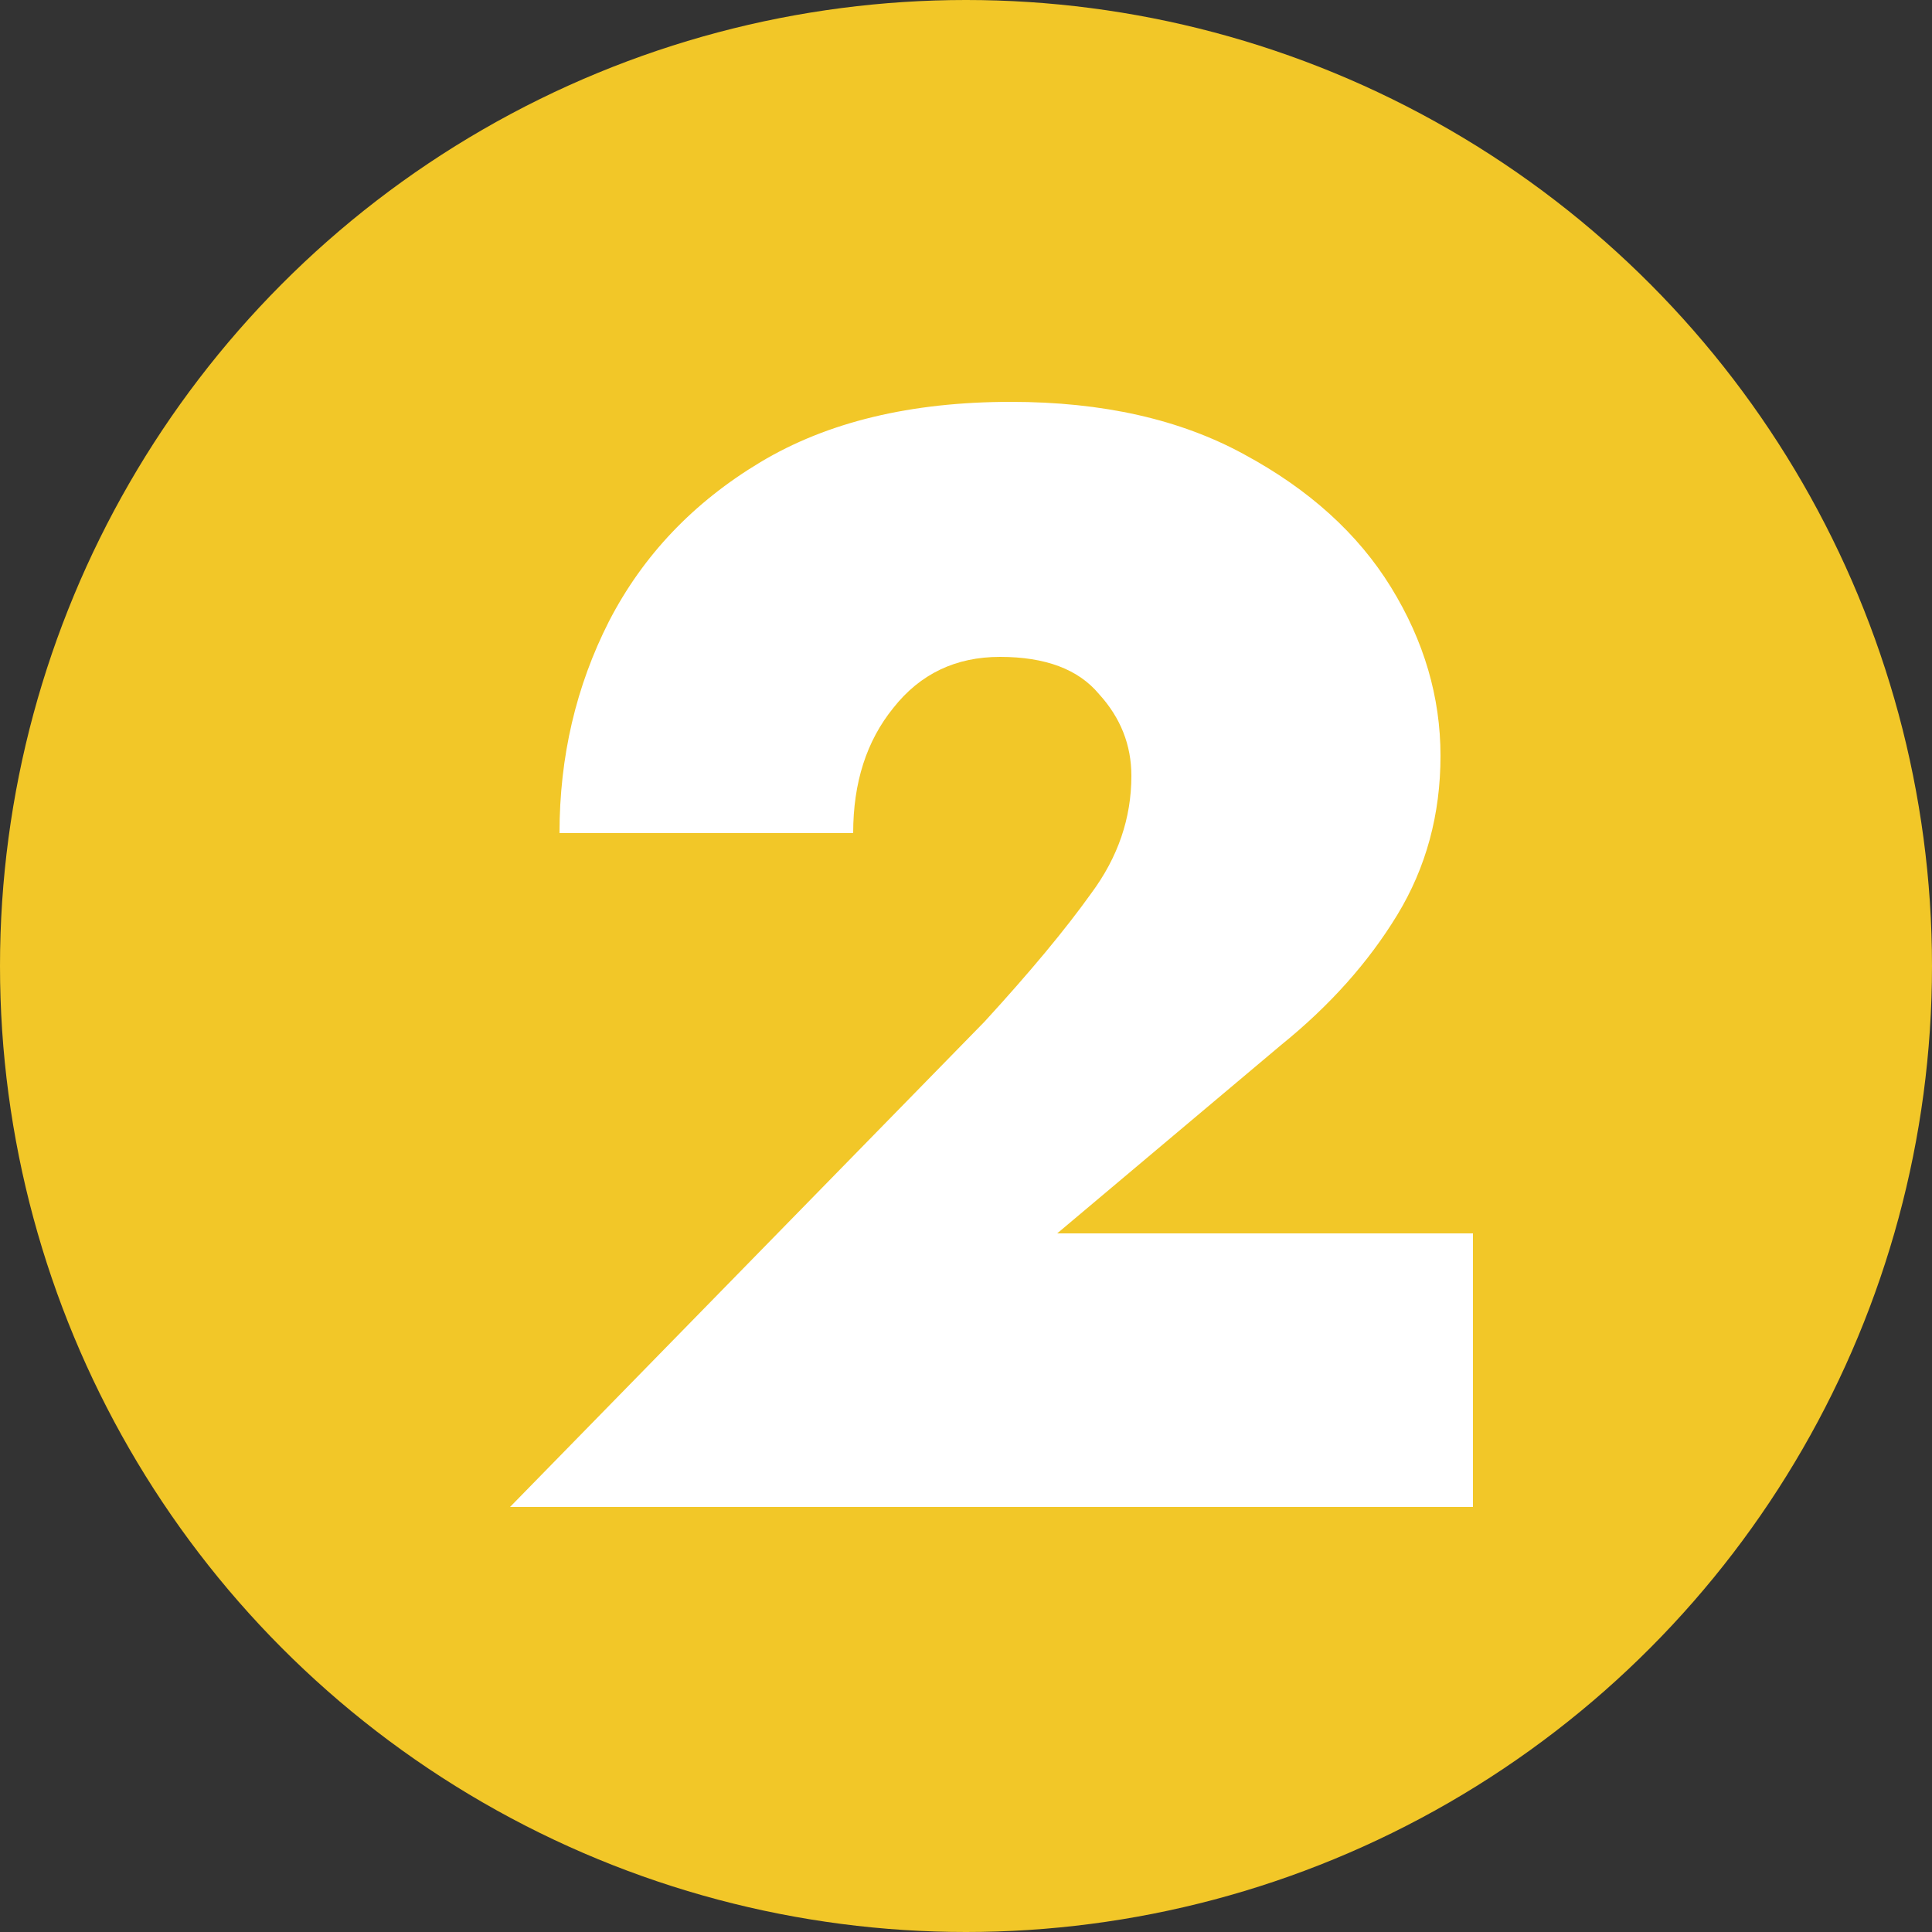
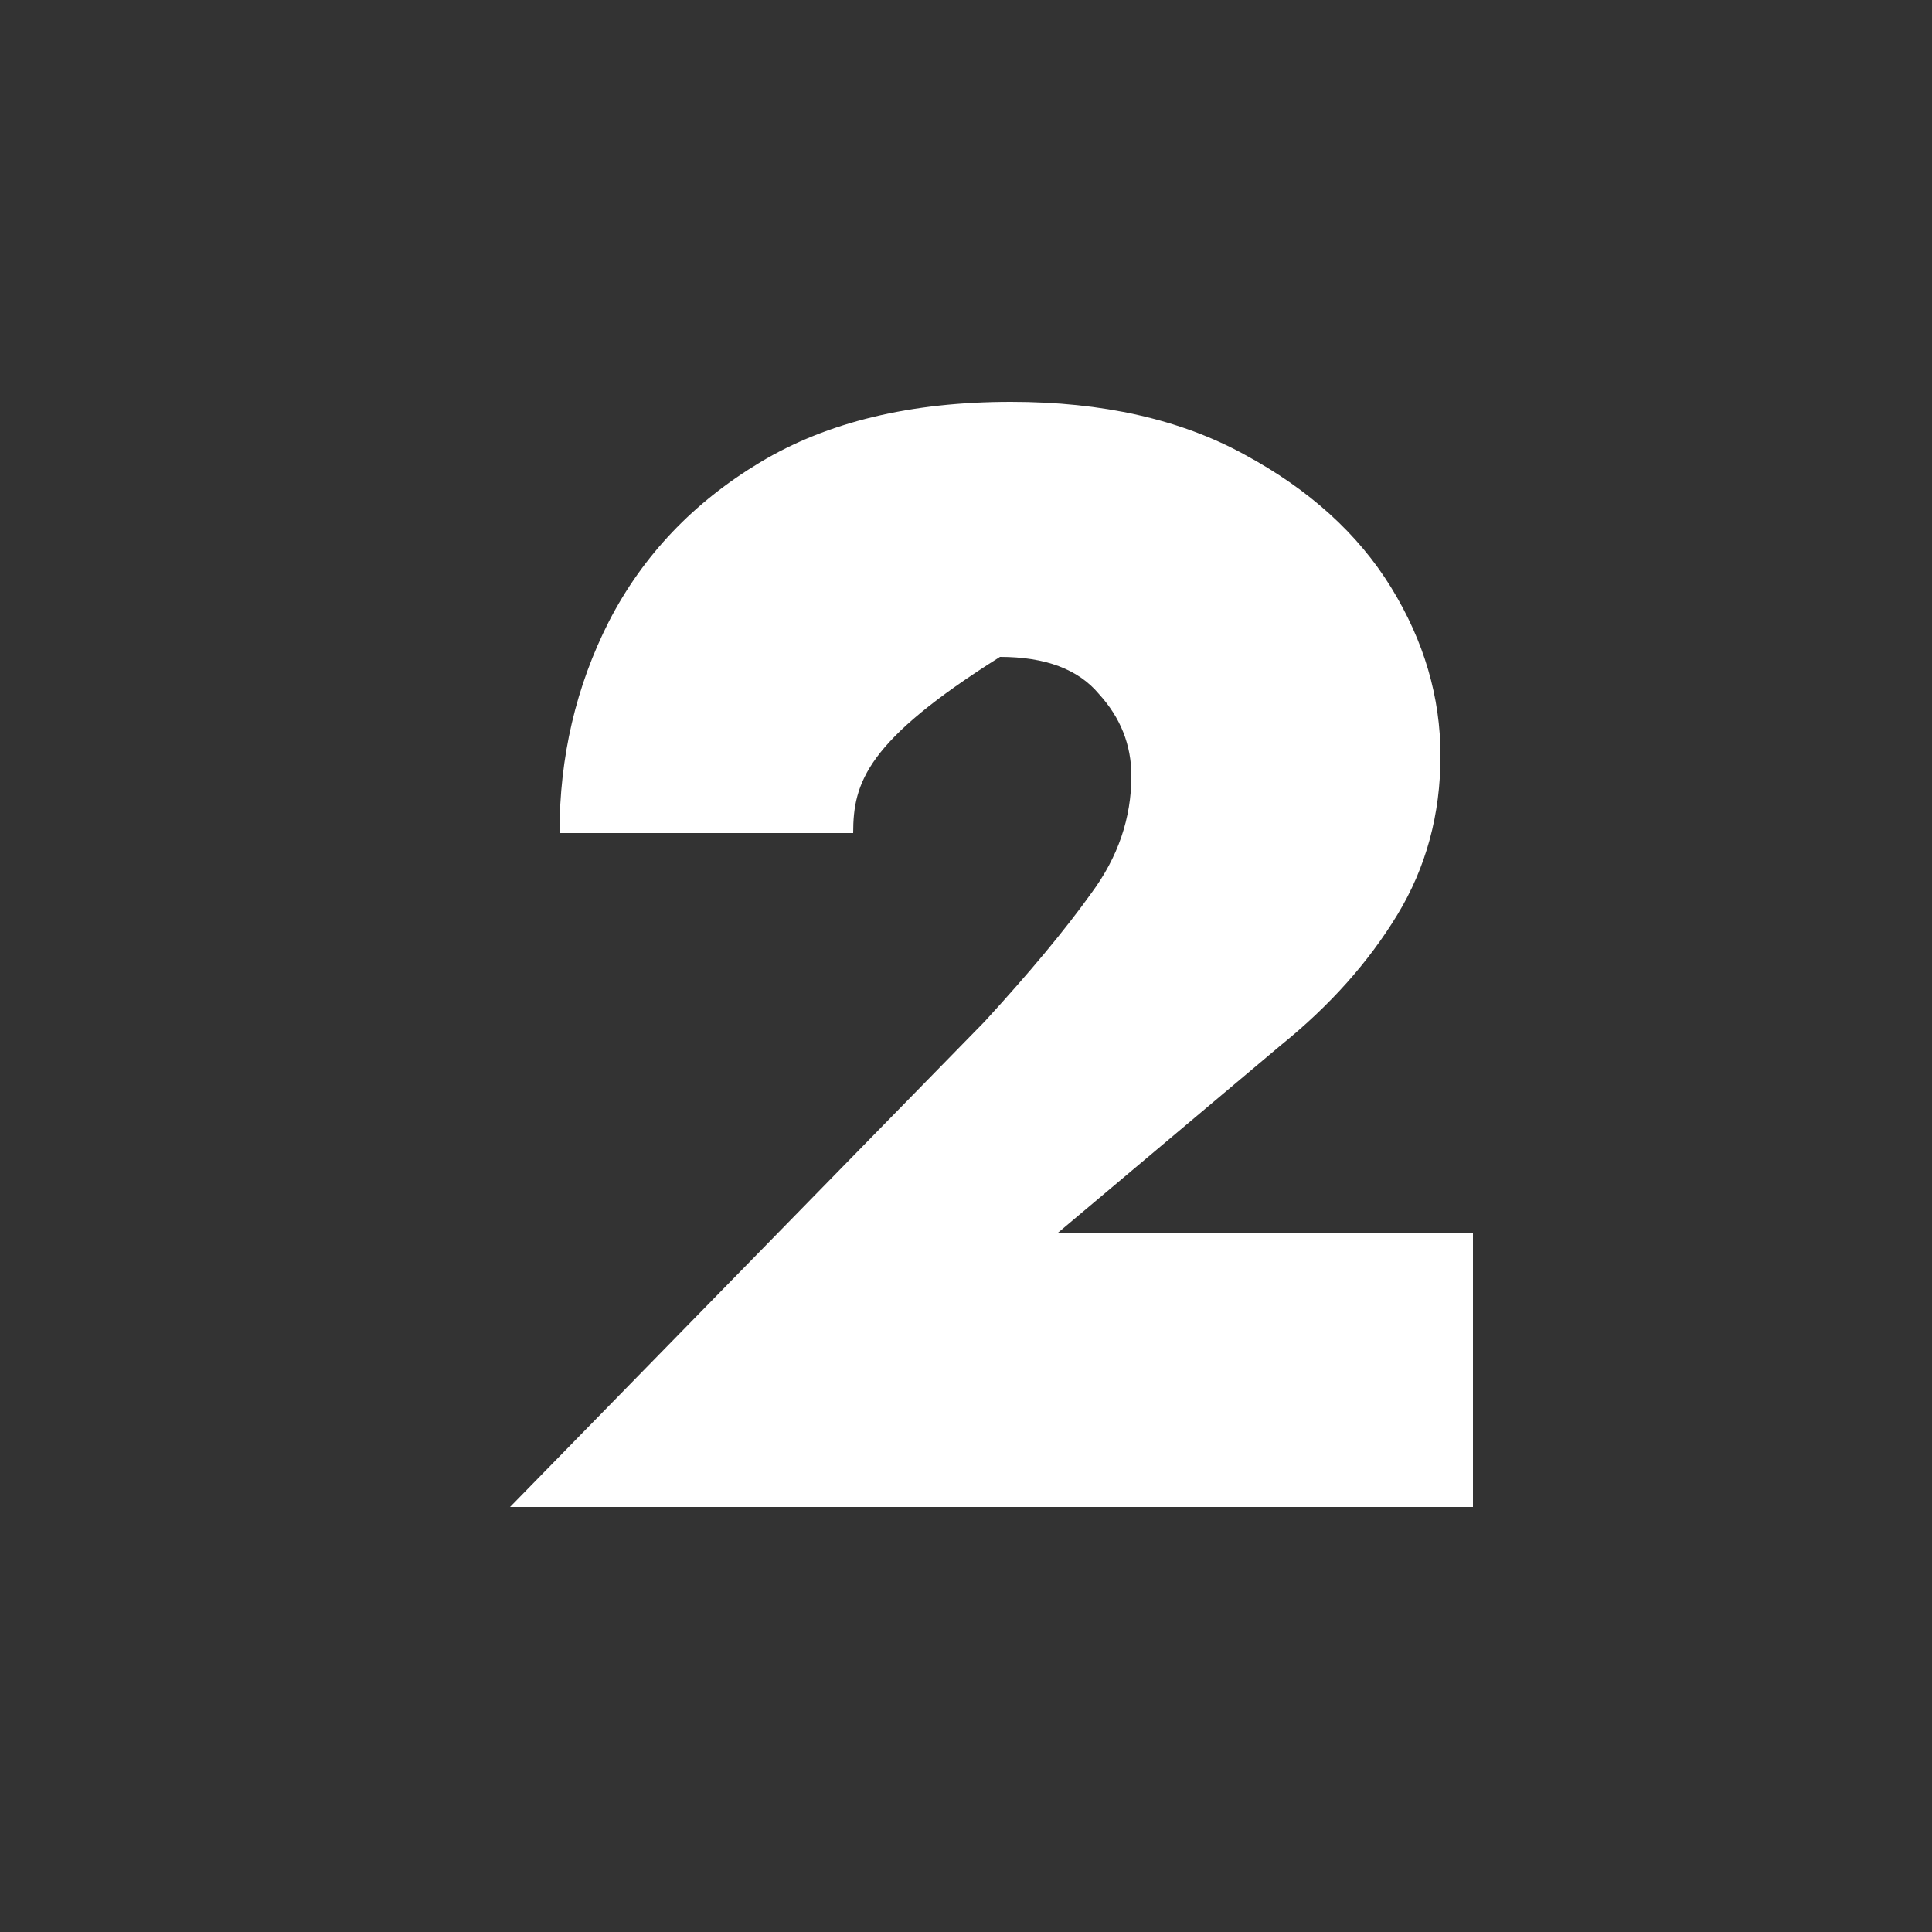
<svg xmlns="http://www.w3.org/2000/svg" width="250" height="250" viewBox="0 0 250 250" fill="none">
  <rect x="0" y="0" width="250" height="250" fill="#333333" stroke="none" />
-   <circle cx="125" cy="125" r="125" fill="#F2C728" />
-   <path d="M66 195L127.4 132.2C133.267 125.8 137.867 120.267 141.2 115.6C144.667 110.933 146.4 105.867 146.4 100.4C146.4 96.4 145 92.867 142.2 89.8C139.533 86.6 135.267 85 129.4 85C123.667 85 119.067 87.2 115.6 91.6C112.133 95.867 110.4 101.267 110.4 107.8H72.4C72.4 97.933 74.533 88.8 78.8 80.4C83.2 71.867 89.733 65 98.4 59.8C107.067 54.6 117.867 52 130.8 52C142.667 52 152.733 54.267 161 58.8C169.4 63.333 175.733 69.067 180 76C184.267 82.933 186.4 90.2 186.4 97.8C186.4 105.4 184.533 112.267 180.8 118.4C177.067 124.533 172.067 130.133 165.8 135.2L136.8 159.6H190.6V195H66Z" fill="white" />
+   <path d="M66 195L127.4 132.2C133.267 125.8 137.867 120.267 141.2 115.6C144.667 110.933 146.4 105.867 146.4 100.4C146.4 96.4 145 92.867 142.2 89.8C139.533 86.6 135.267 85 129.4 85C112.133 95.867 110.4 101.267 110.4 107.8H72.4C72.4 97.933 74.533 88.8 78.8 80.4C83.2 71.867 89.733 65 98.4 59.8C107.067 54.6 117.867 52 130.8 52C142.667 52 152.733 54.267 161 58.8C169.4 63.333 175.733 69.067 180 76C184.267 82.933 186.4 90.2 186.4 97.8C186.4 105.4 184.533 112.267 180.8 118.4C177.067 124.533 172.067 130.133 165.8 135.2L136.8 159.6H190.6V195H66Z" fill="white" />
</svg>